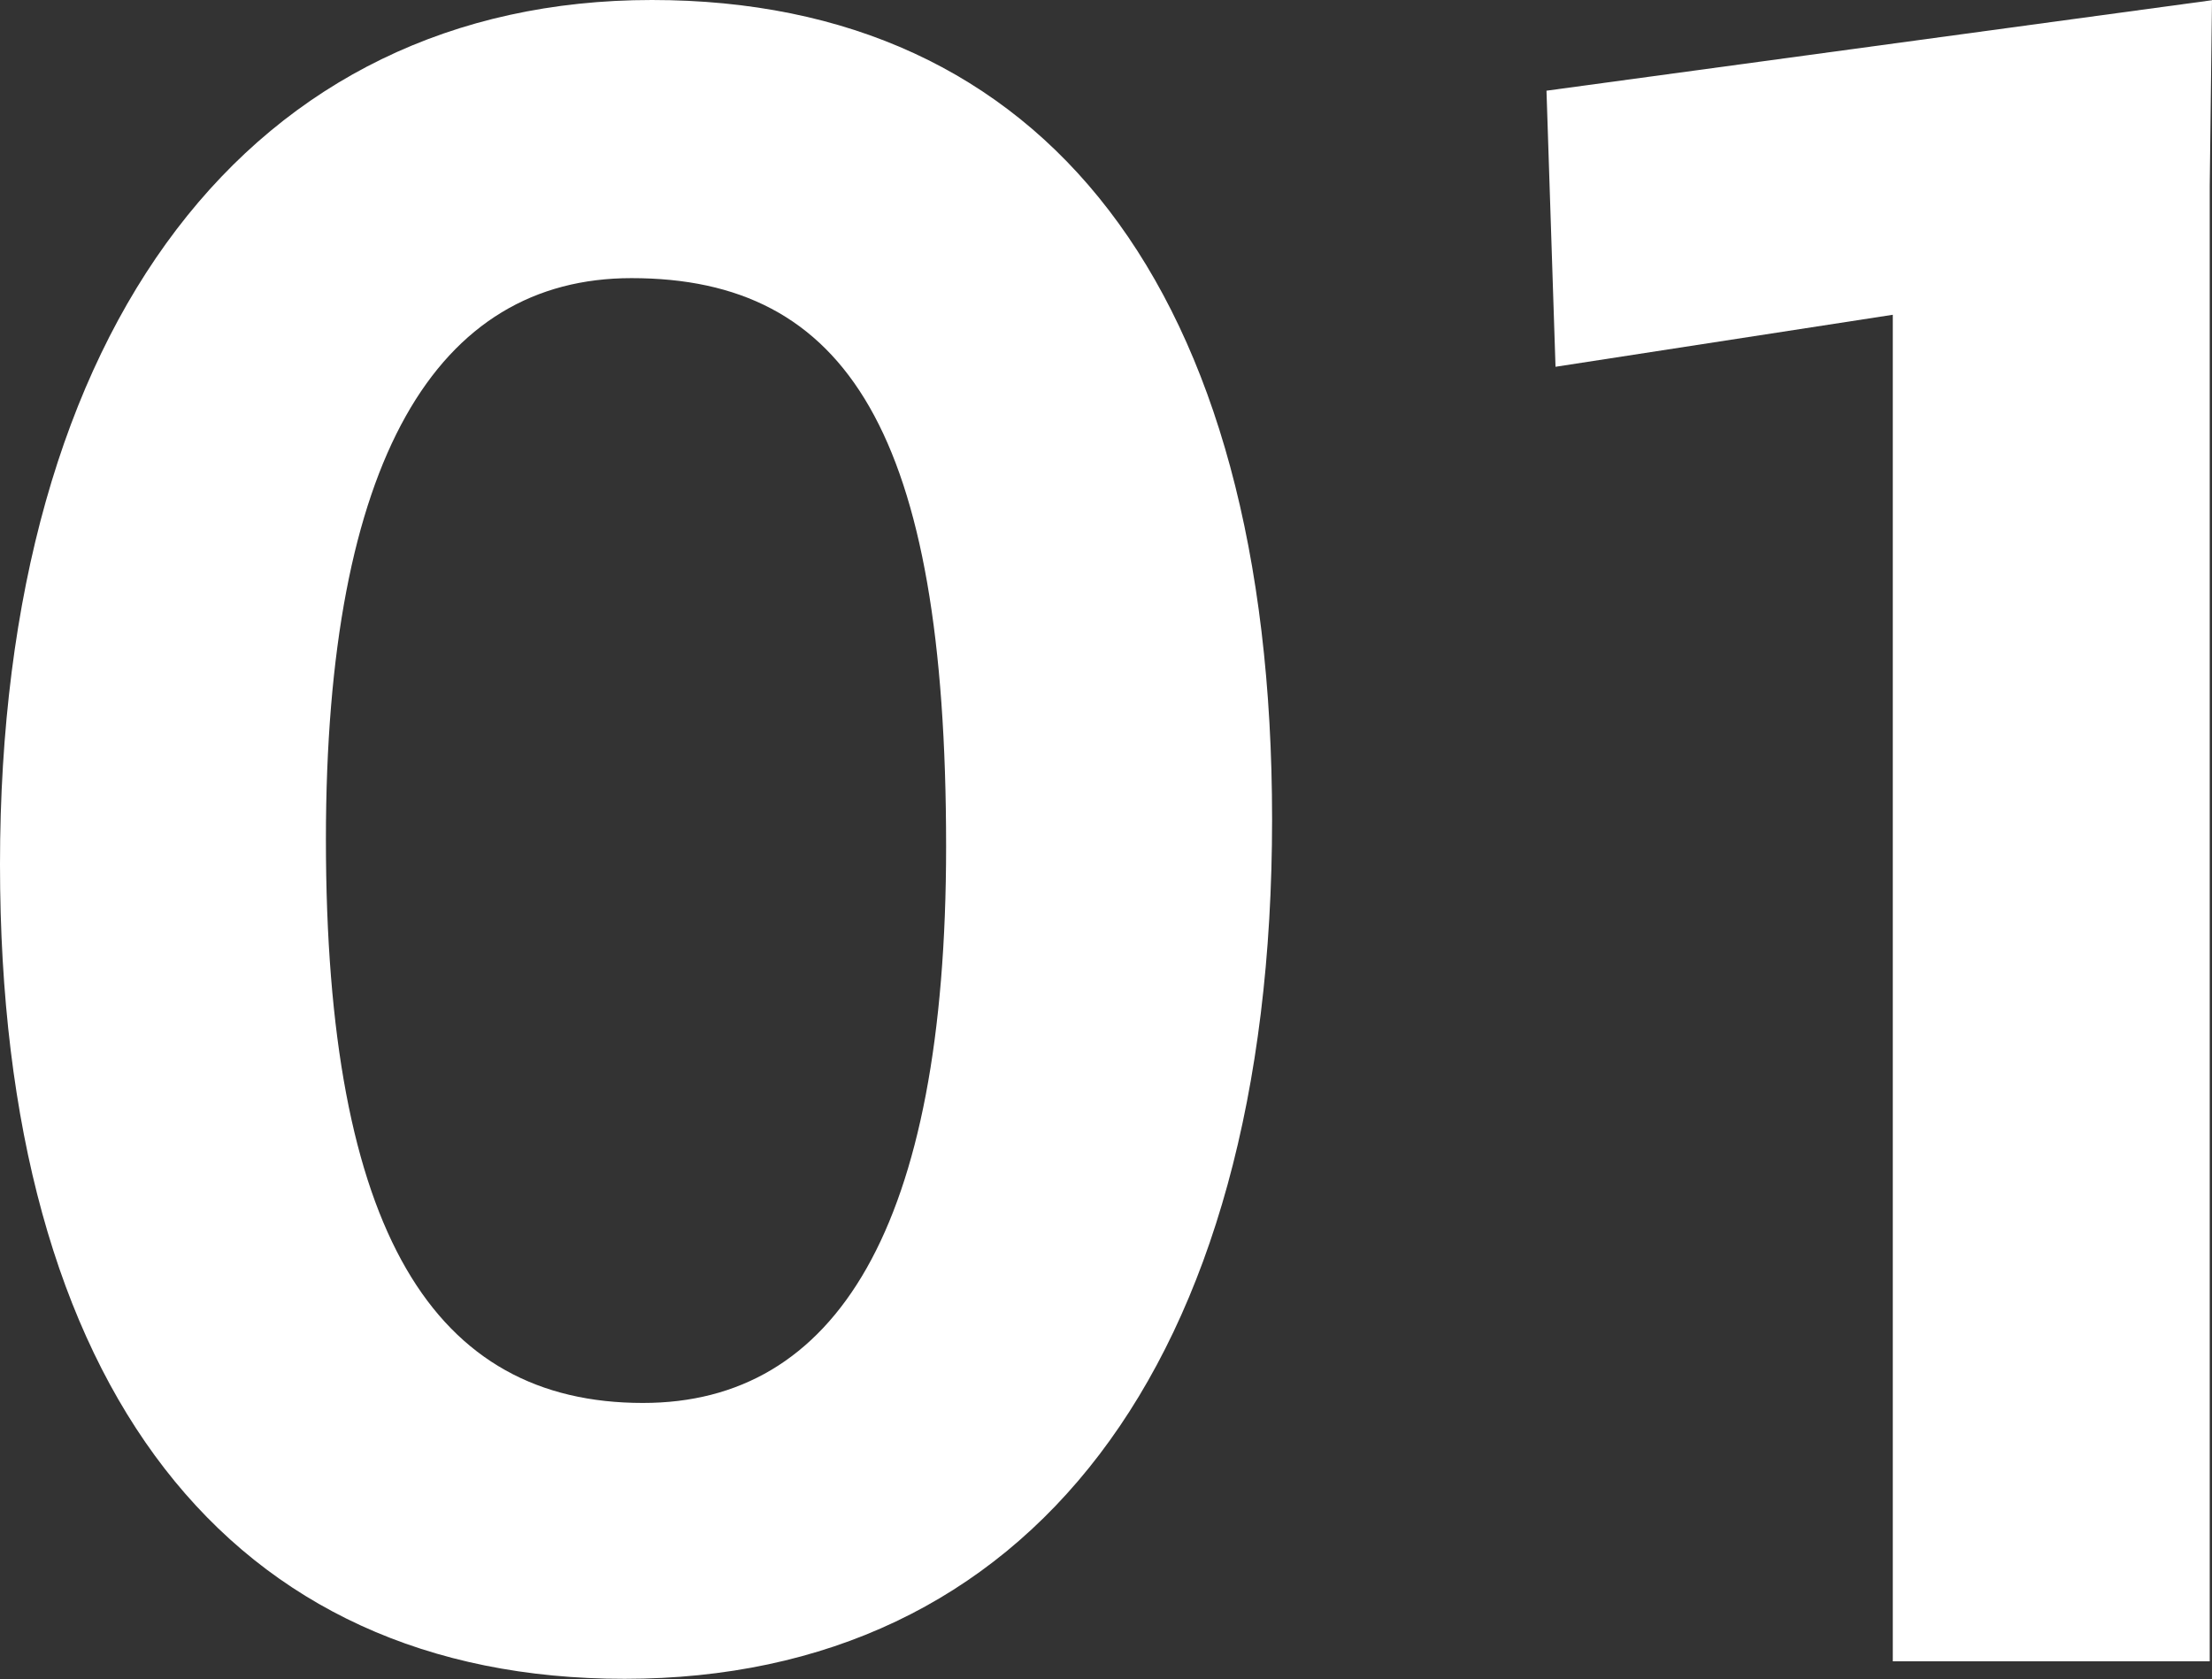
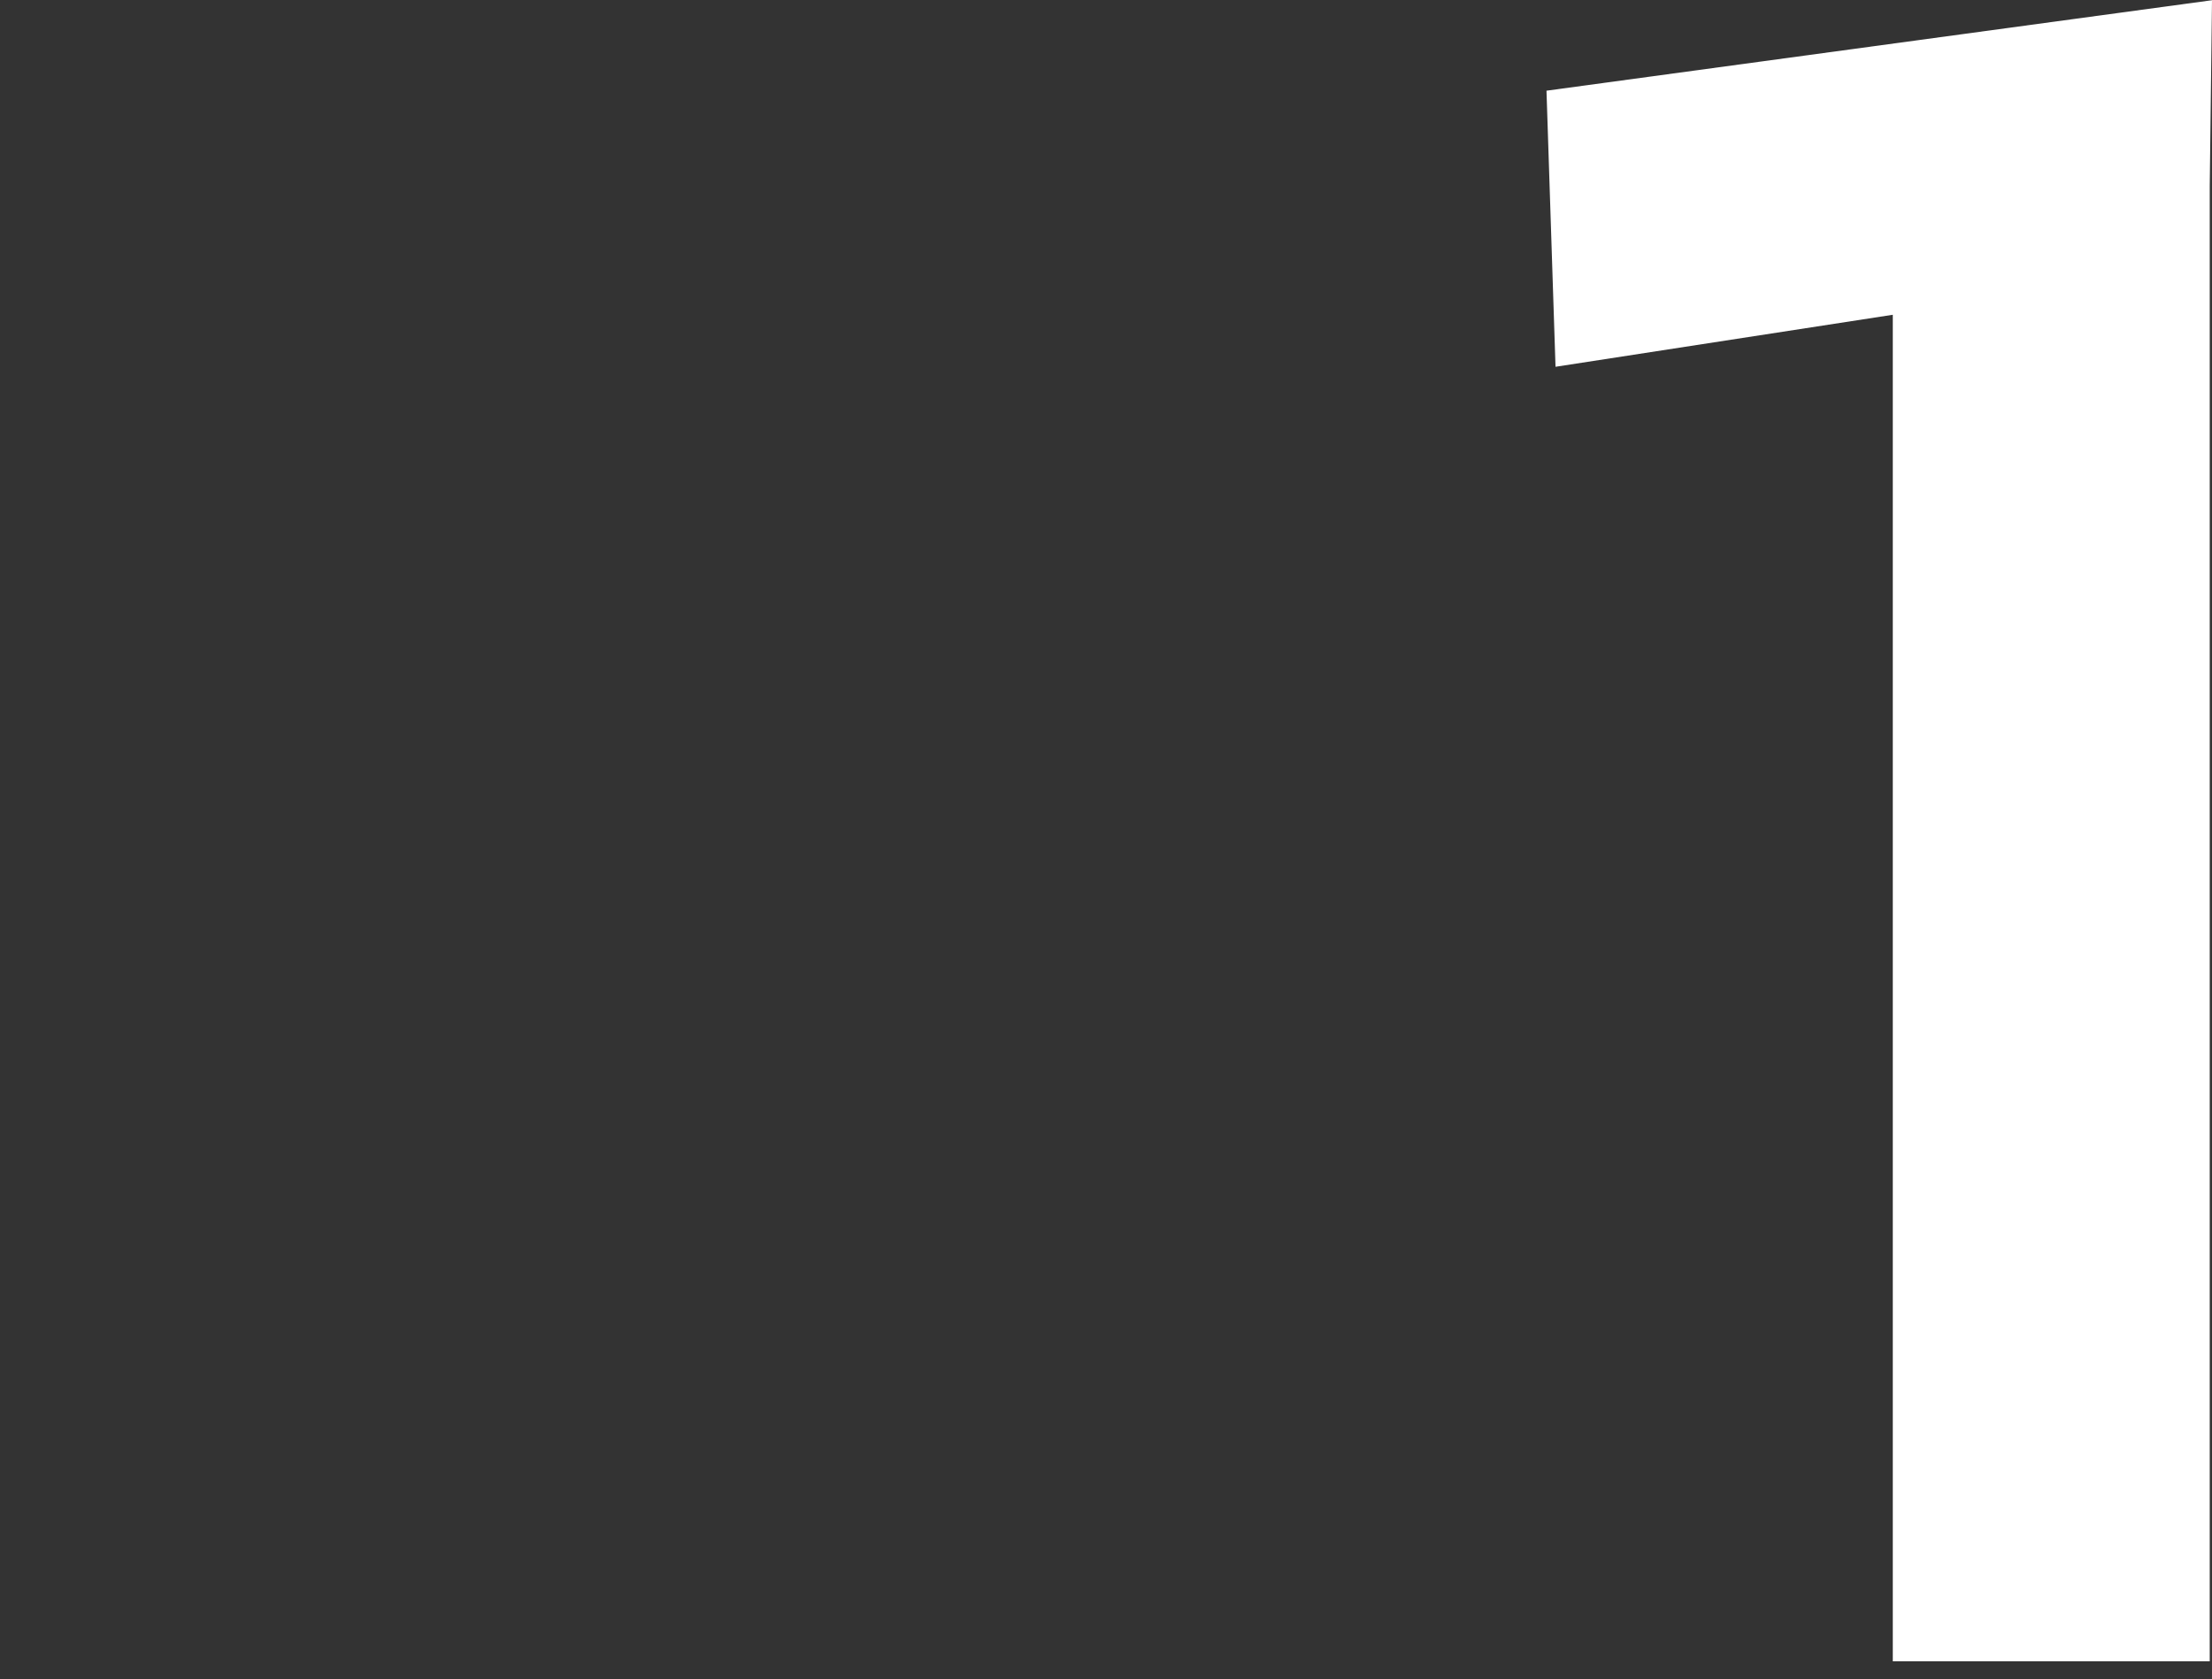
<svg xmlns="http://www.w3.org/2000/svg" width="30.359" height="23.051" viewBox="0 0 30.359 23.051">
  <rect x="0" y="0" width="30.359" height="23.051" fill="#333333" stroke="none" />
  <g id="グループ_12419" data-name="グループ 12419" transform="translate(-1658.673 -847.379)">
-     <path id="パス_158" data-name="パス 158" d="M1658.673,859.246c0-7.425,3.479-11.867,8.947-11.867,5.374,0,8.512,3.945,8.512,11.246,0,7.518-3.355,11.8-8.885,11.8C1661.842,870.43,1658.673,866.453,1658.673,859.246Zm12.985-.249c0-5.684-1.366-7.8-4.318-7.8-2.671,0-4.194,2.487-4.194,7.705,0,5.406,1.492,7.736,4.35,7.736C1670.137,866.64,1671.658,864.248,1671.658,859Z" fill="#fff" />
    <path id="パス_159" data-name="パス 159" d="M1684.651,851.7l-4.629.714-.124-3.79,9.134-1.242-.031,2.547v20.256h-4.35Z" fill="#fff" />
  </g>
</svg>